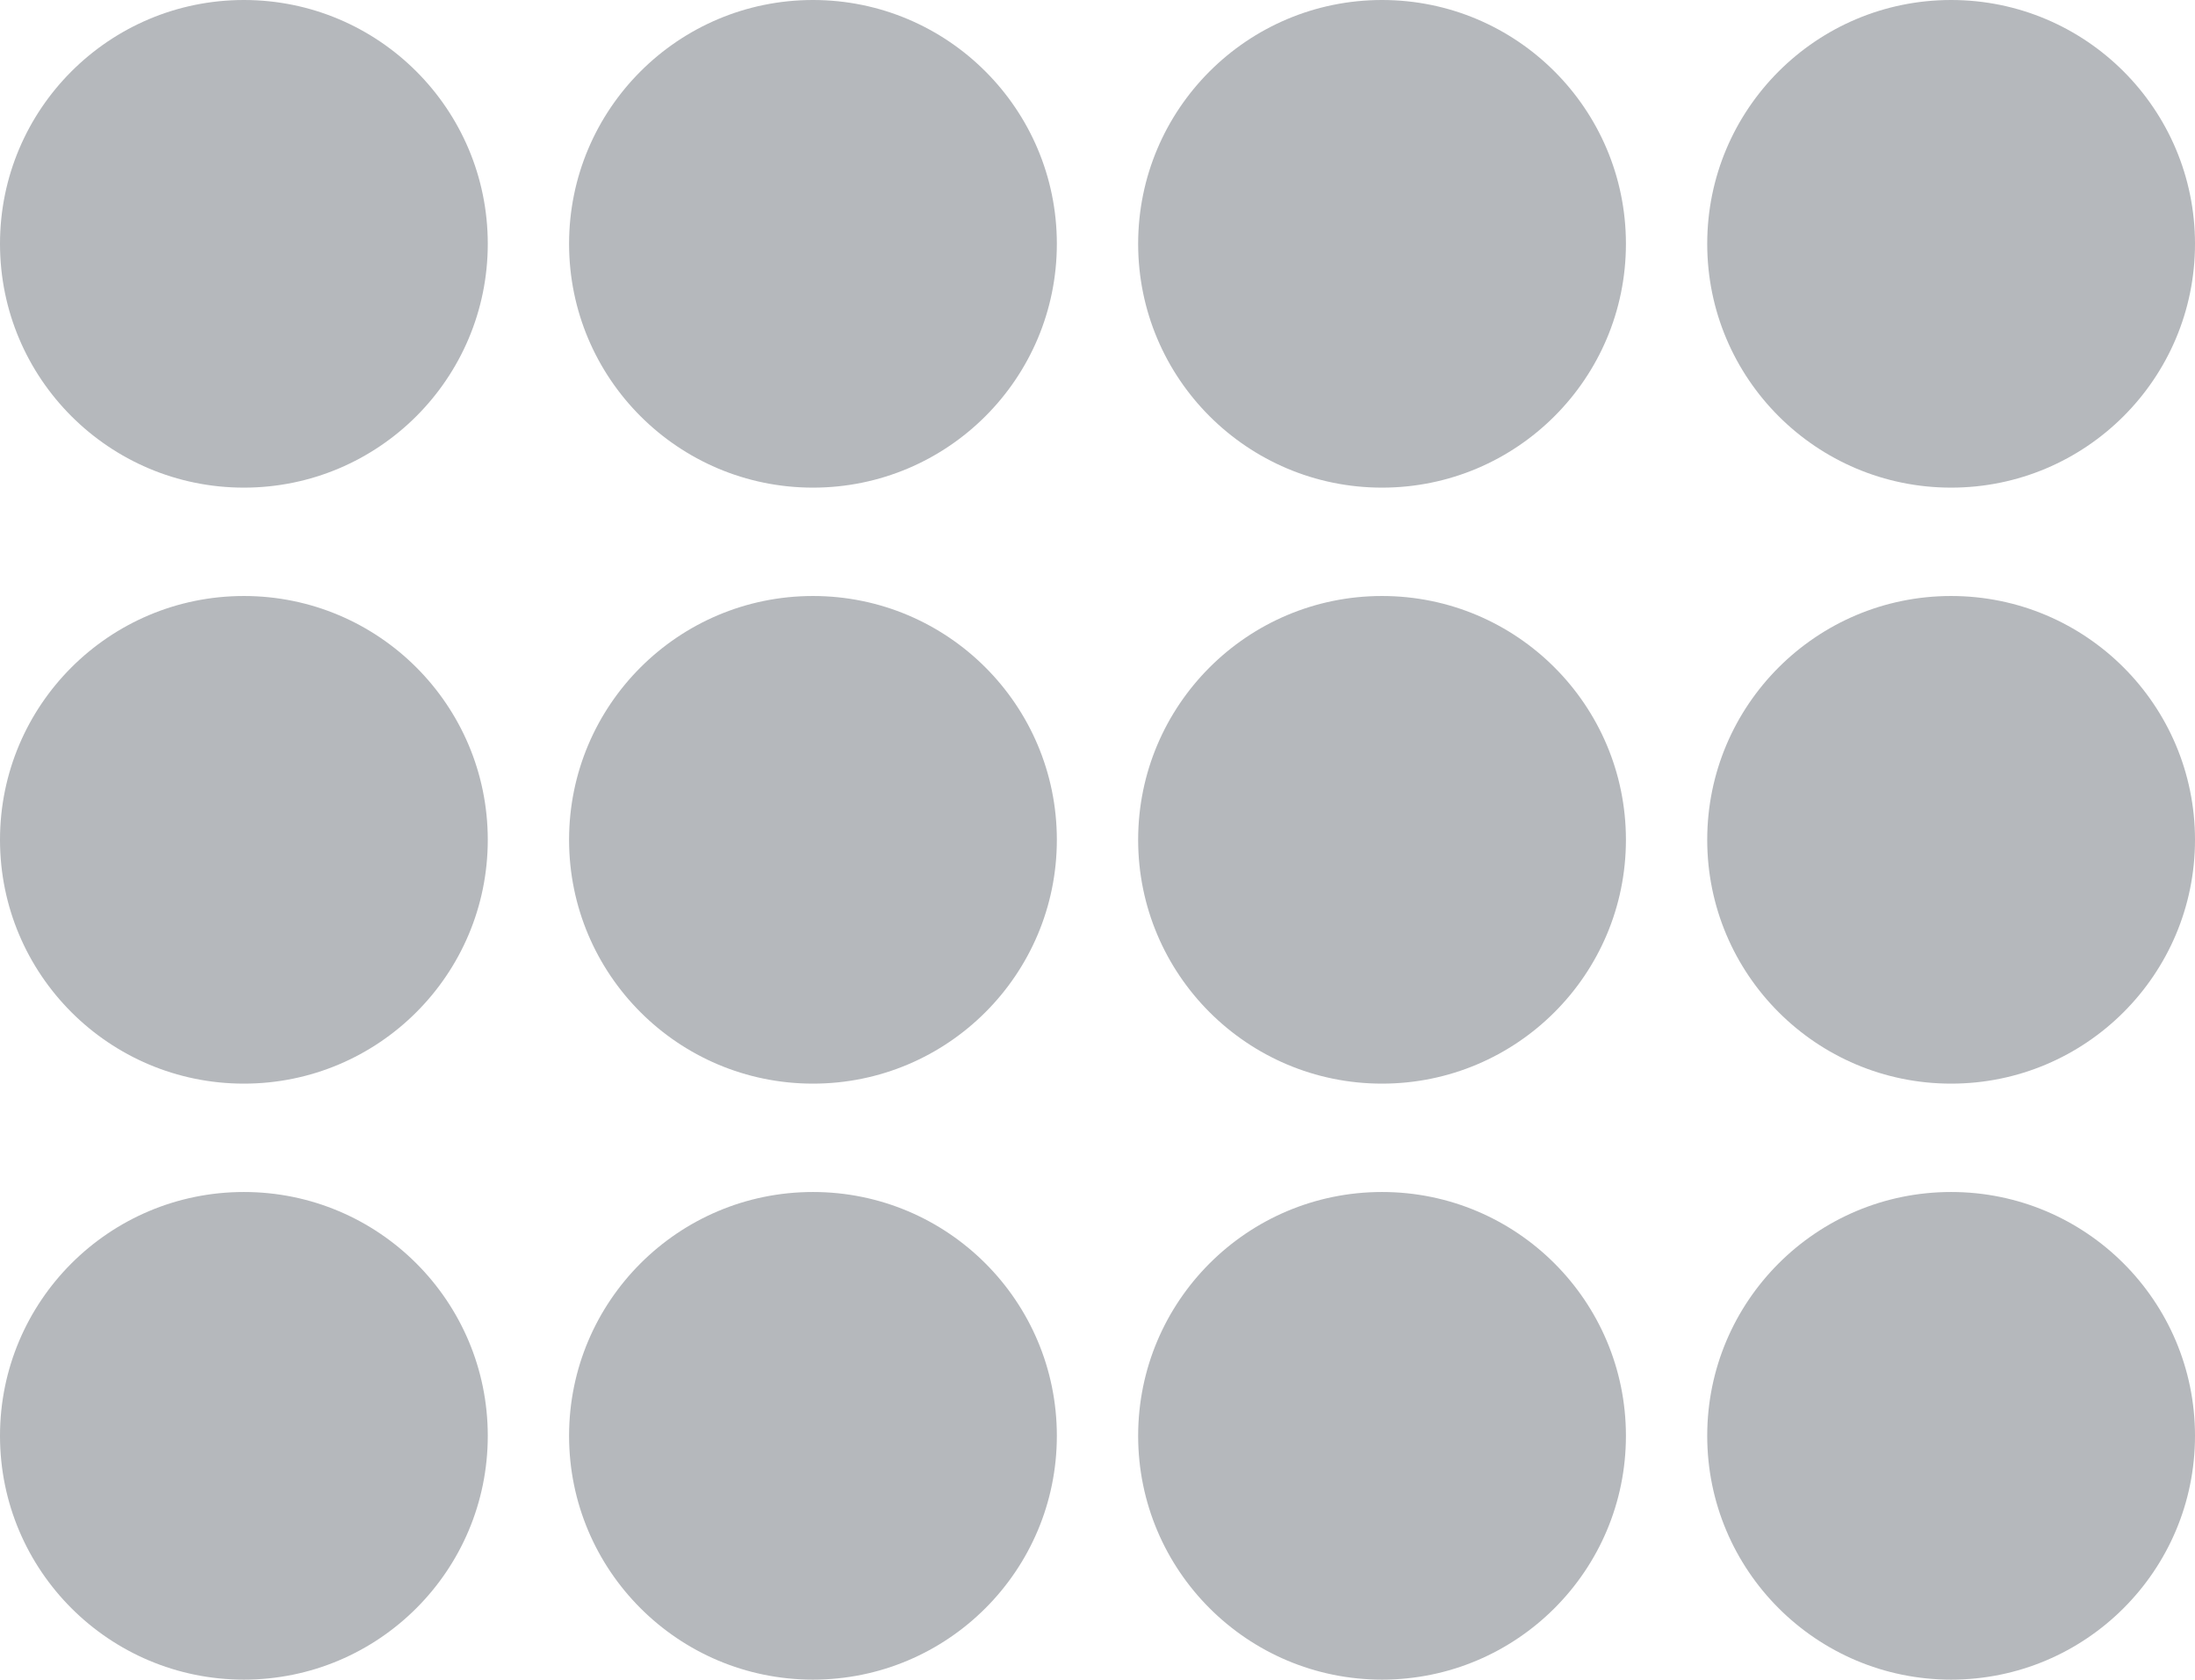
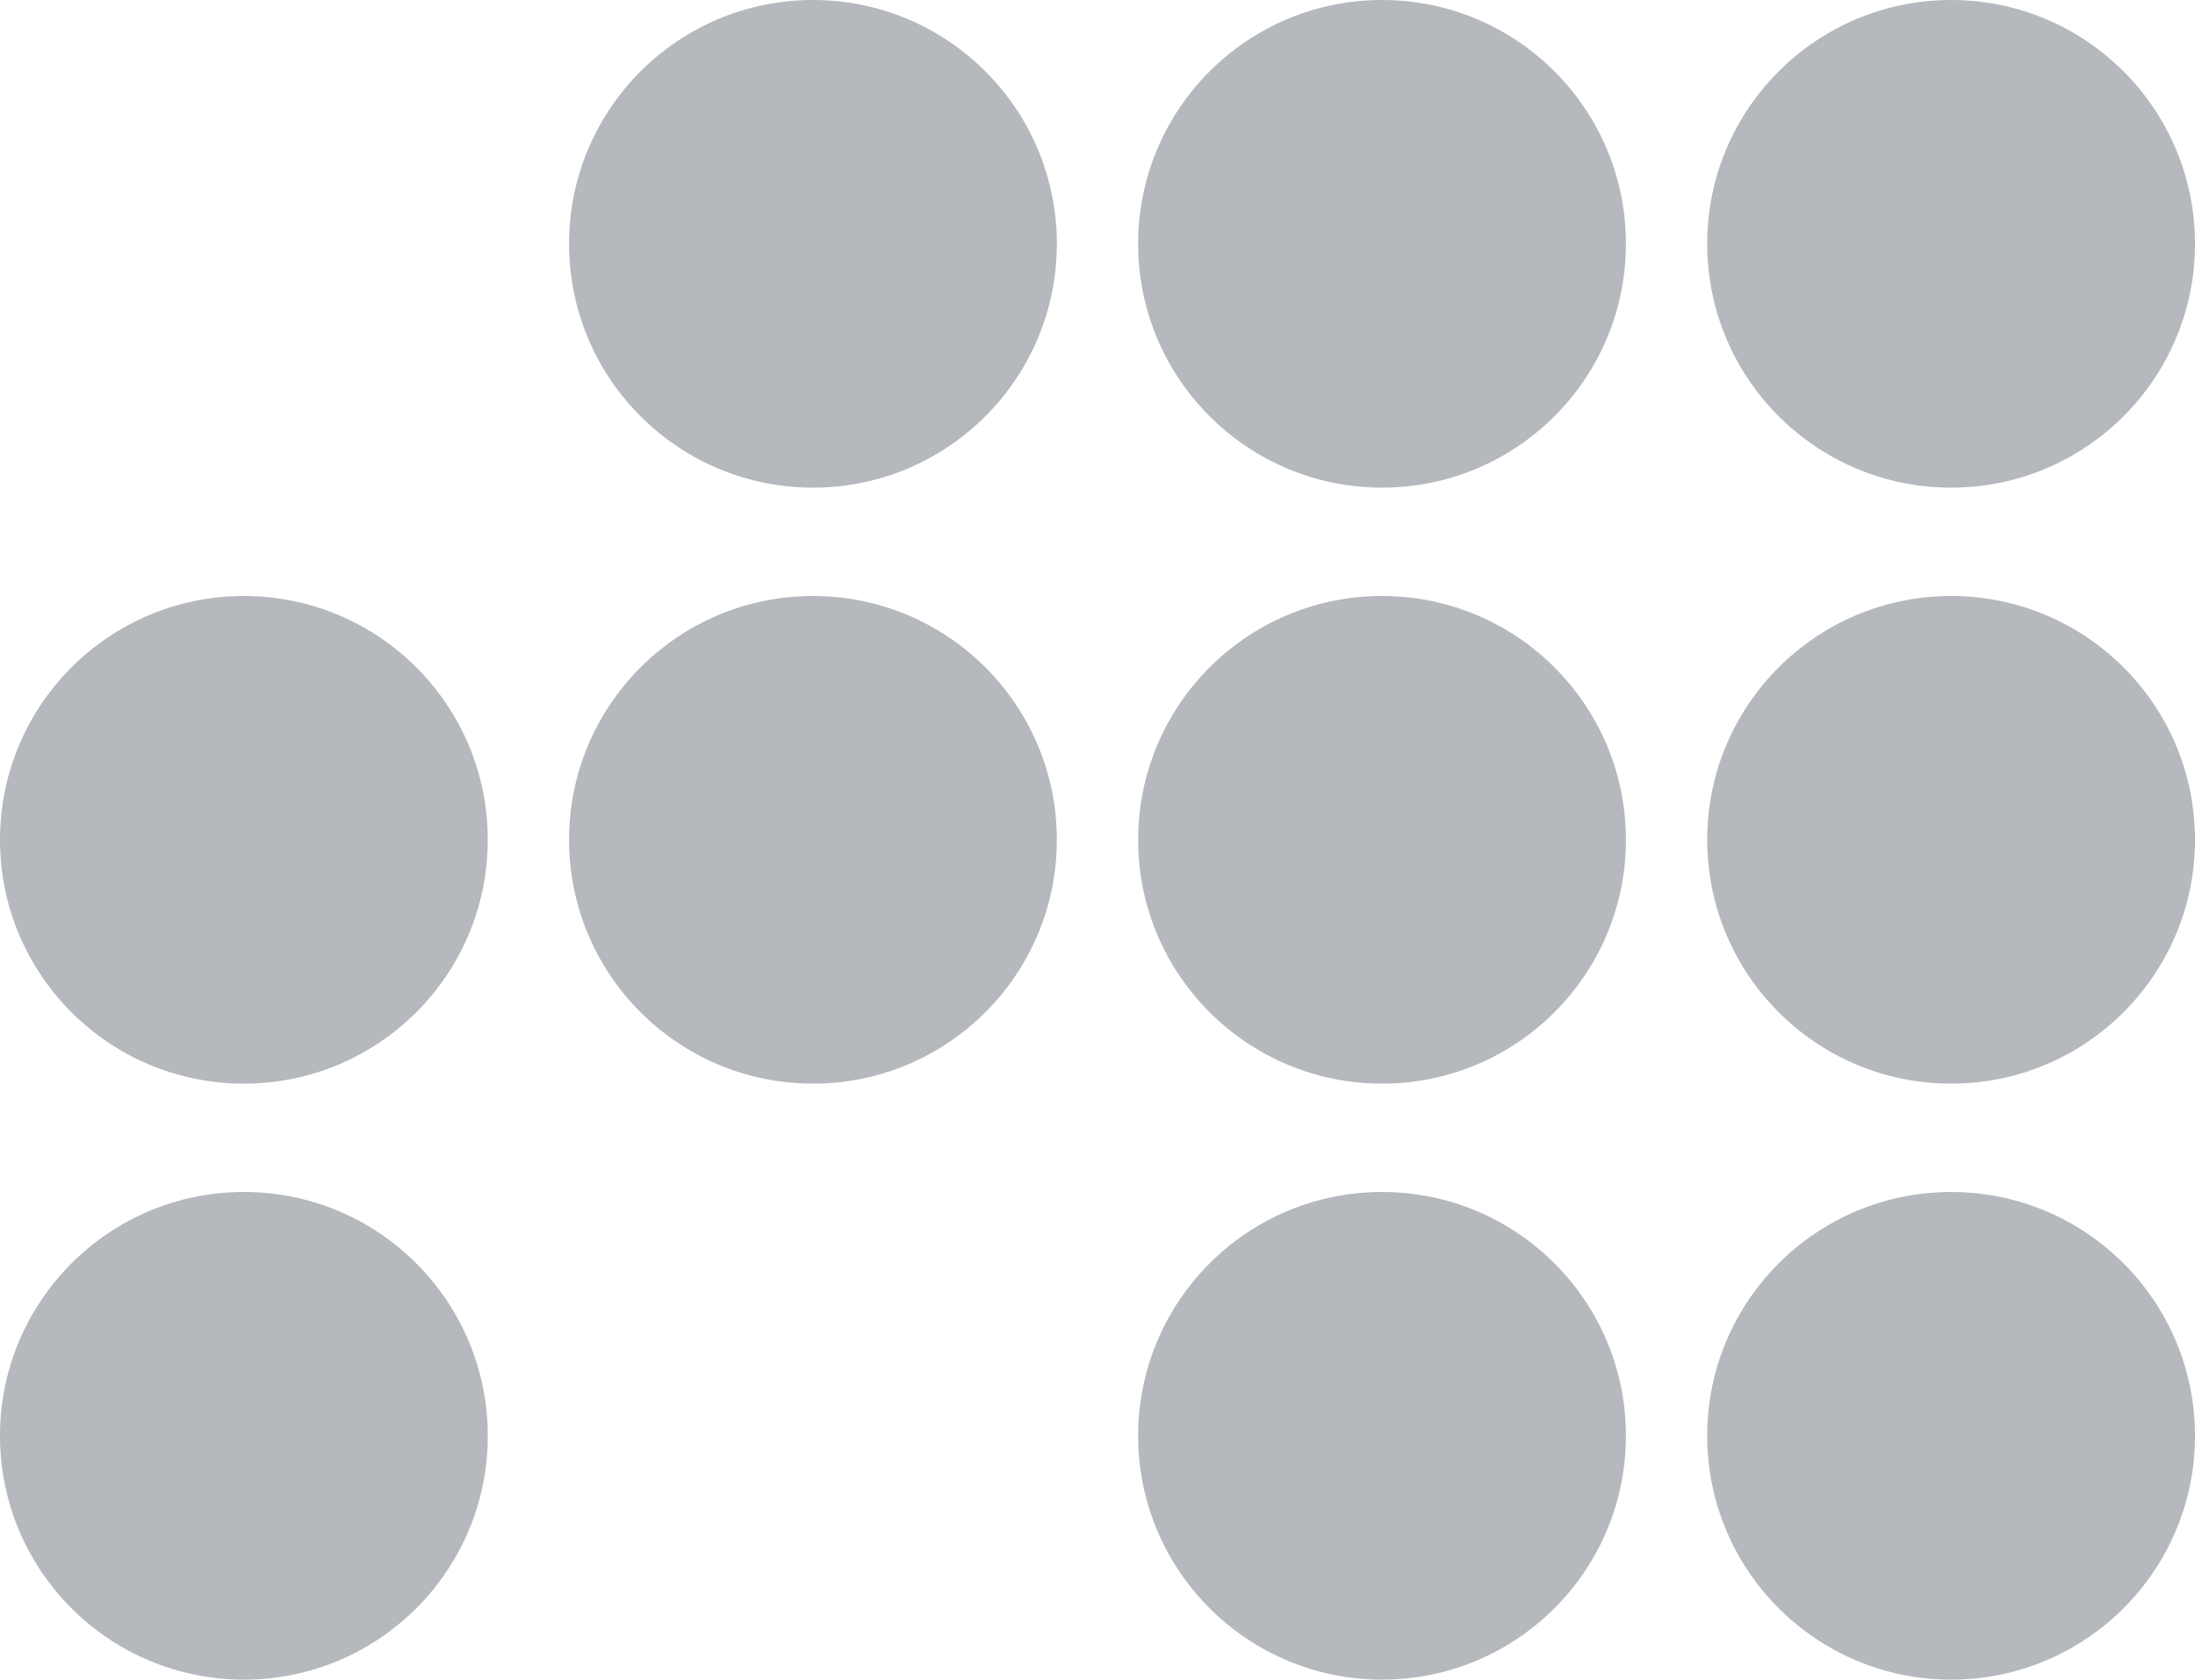
<svg xmlns="http://www.w3.org/2000/svg" version="1.1" id="Layer_1" x="0px" y="0px" viewBox="0 0 81 62" style="enable-background:new 0 0 81 62;" xml:space="preserve">
  <style type="text/css">
	.st0{fill:#B5B8BC;}
</style>
  <g>
    <g>
-       <circle class="st0" cx="9" cy="9" r="9" />
-     </g>
+       </g>
    <g>
      <circle class="st0" cx="9" cy="53" r="9" />
    </g>
    <g>
      <circle class="st0" cx="9" cy="31" r="9" />
    </g>
    <g>
      <circle class="st0" cx="30" cy="9" r="9" />
    </g>
    <g>
-       <circle class="st0" cx="30" cy="53" r="9" />
-     </g>
+       </g>
    <g>
      <circle class="st0" cx="30" cy="31" r="9" />
    </g>
    <g>
      <circle class="st0" cx="51" cy="9" r="9" />
    </g>
    <g>
      <circle class="st0" cx="51" cy="53" r="9" />
    </g>
    <g>
      <circle class="st0" cx="51" cy="31" r="9" />
    </g>
    <g>
      <circle class="st0" cx="72" cy="9" r="9" />
    </g>
    <g>
      <circle class="st0" cx="72" cy="53" r="9" />
    </g>
    <g>
      <circle class="st0" cx="72" cy="31" r="9" />
    </g>
  </g>
</svg>